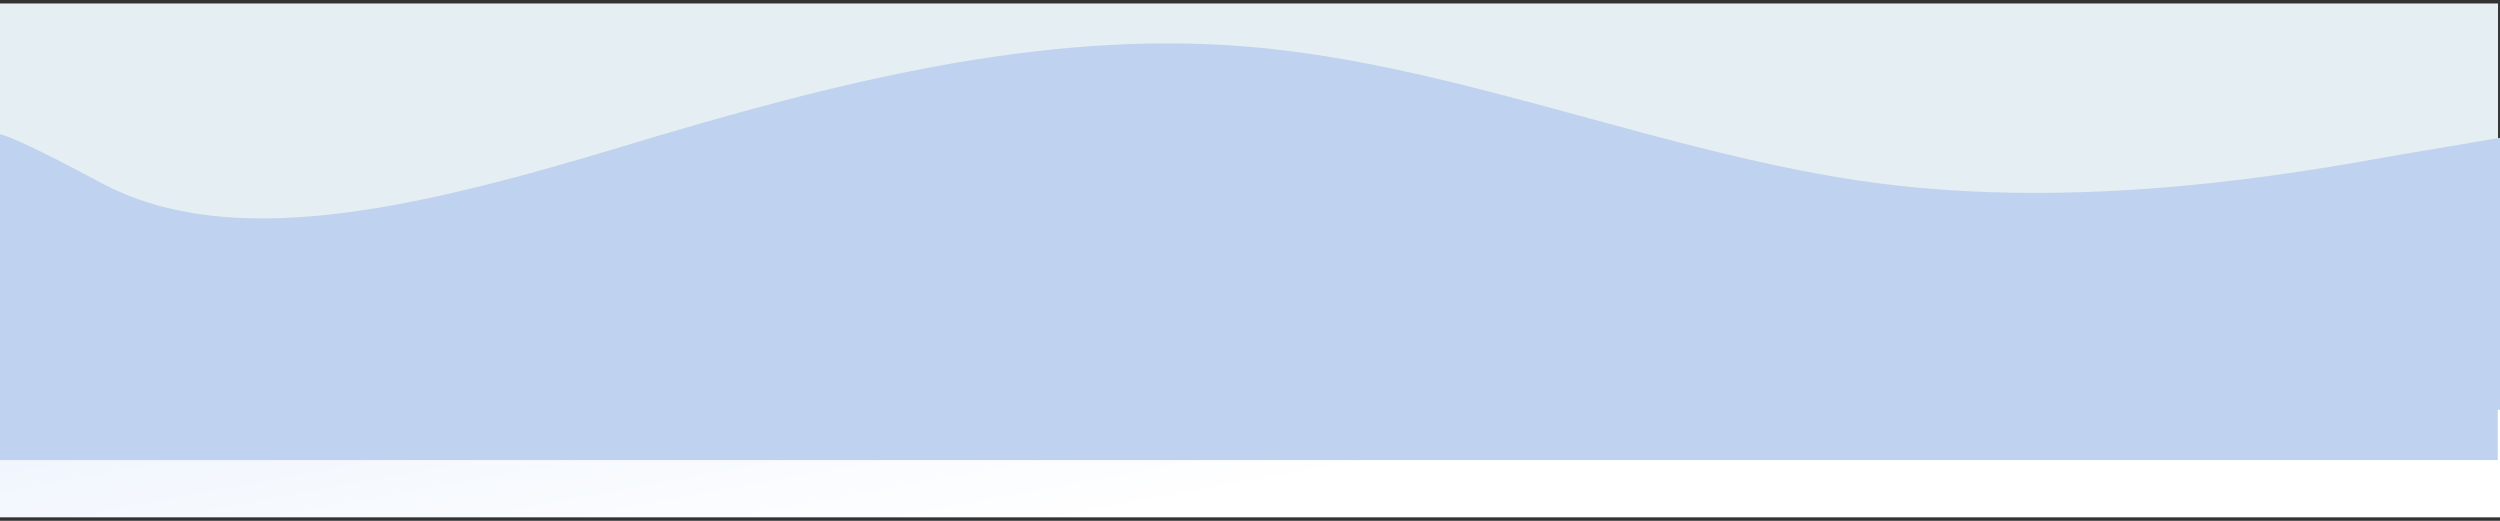
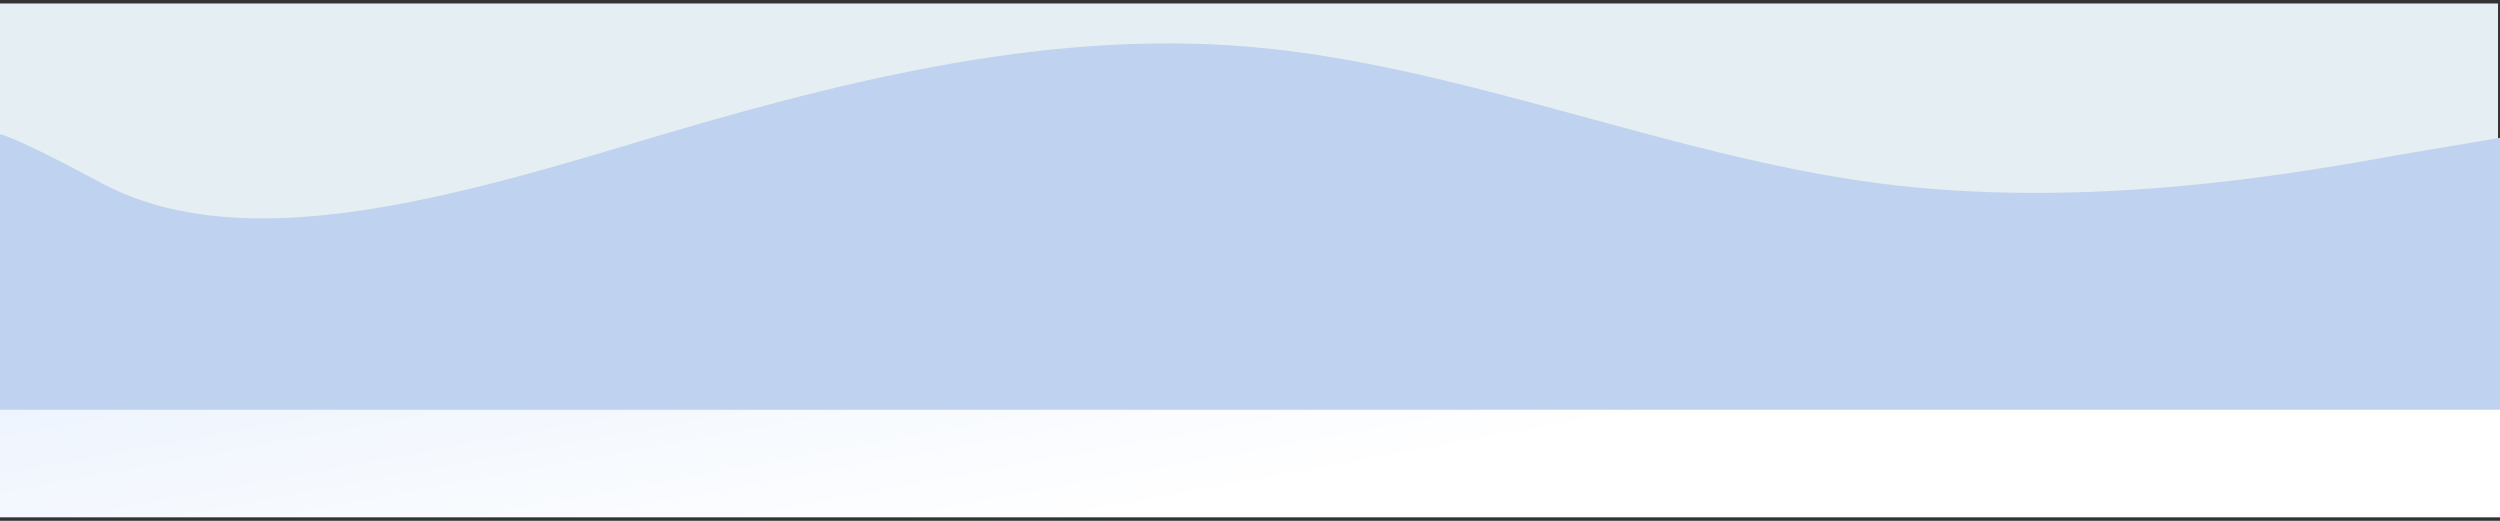
<svg xmlns="http://www.w3.org/2000/svg" preserveAspectRatio="none" width="100%" height="300" viewBox="0 0 1440 300" fill="none">
  <rect x="0" y="0" width="1440" height="300" fill="#333333" stroke="none" />
  <g clip-path="url(#clip0_1565_405)">
    <rect y="2" width="1438.86" height="295" fill="#E5EEF2" />
-     <path fill-rule="evenodd" clip-rule="evenodd" d="M-0.859 181.336C-0.859 181.336 -15.388 171.059 59.26 200.78C133.908 230.5 239.617 212.122 359.855 185.116C480.094 158.111 600.332 134.886 720.57 142.447C840.809 150.009 961.047 188.897 1081.29 200.78C1201.52 212.662 1321.76 196.999 1381.88 188.897L1442 181.336V298H1381.88C1321.76 298 1201.52 298 1081.29 298C961.047 298 840.809 298 720.57 298C600.332 298 480.094 298 359.855 298C239.617 298 119.379 298 59.26 298H-0.859V181.336Z" fill="url(#paint0_linear_1565_405)" style="mix-blend-mode:overlay" />
-     <path fill-rule="evenodd" clip-rule="evenodd" d="M1438.71 137.189C1438.71 137.189 1453.4 125.931 1377.92 158.491C1302.45 191.051 1195.57 170.917 1074 141.331C952.426 111.746 830.855 86.302 709.285 94.586C587.714 102.87 466.144 145.473 344.573 158.491C223.002 171.509 101.432 154.349 40.647 145.473L-20.139 137.189V265H40.647C101.432 265 223.002 265 344.573 265C466.144 265 587.714 265 709.285 265C830.855 265 952.426 265 1074 265C1195.57 265 1317.14 265 1377.92 265H1438.71V137.189Z" fill="#BFD2EF" style="mix-blend-mode:overlay" />
+     <path fill-rule="evenodd" clip-rule="evenodd" d="M-0.859 181.336C-0.859 181.336 -15.388 171.059 59.26 200.78C133.908 230.5 239.617 212.122 359.855 185.116C480.094 158.111 600.332 134.886 720.57 142.447C840.809 150.009 961.047 188.897 1081.29 200.78C1201.52 212.662 1321.76 196.999 1381.88 188.897L1442 181.336V298H1381.88C1321.76 298 1201.52 298 1081.29 298C961.047 298 840.809 298 720.57 298C600.332 298 480.094 298 359.855 298C239.617 298 119.379 298 59.26 298H-0.859V181.336" fill="url(#paint0_linear_1565_405)" style="mix-blend-mode:overlay" />
    <path fill-rule="evenodd" clip-rule="evenodd" d="M-1.859 79.209C-1.859 79.209 -16.388 65.398 58.26 105.341C132.908 145.283 238.617 120.584 358.855 84.29C479.094 47.996 599.332 16.783 719.57 26.945C839.809 37.108 960.047 89.371 1080.29 105.341C1200.52 121.31 1320.76 100.26 1380.88 89.371L1441 79.209V236H1380.88C1320.76 236 1200.52 236 1080.29 236C960.047 236 839.809 236 719.57 236C599.332 236 479.094 236 358.855 236C238.617 236 118.379 236 58.26 236H-1.859V79.209Z" fill="#BFD2EF" style="mix-blend-mode:overlay" />
  </g>
  <defs>
    <linearGradient id="paint0_linear_1565_405" x1="587.306" y1="74.296" x2="629.119" y2="301.751" gradientUnits="userSpaceOnUse">
      <stop stop-color="#E9F1FD" />
      <stop offset="1" stop-color="white" />
    </linearGradient>
    <clipPath id="clip0_1565_405">
      <rect width="1440" height="300" fill="white" />
    </clipPath>
  </defs>
</svg>